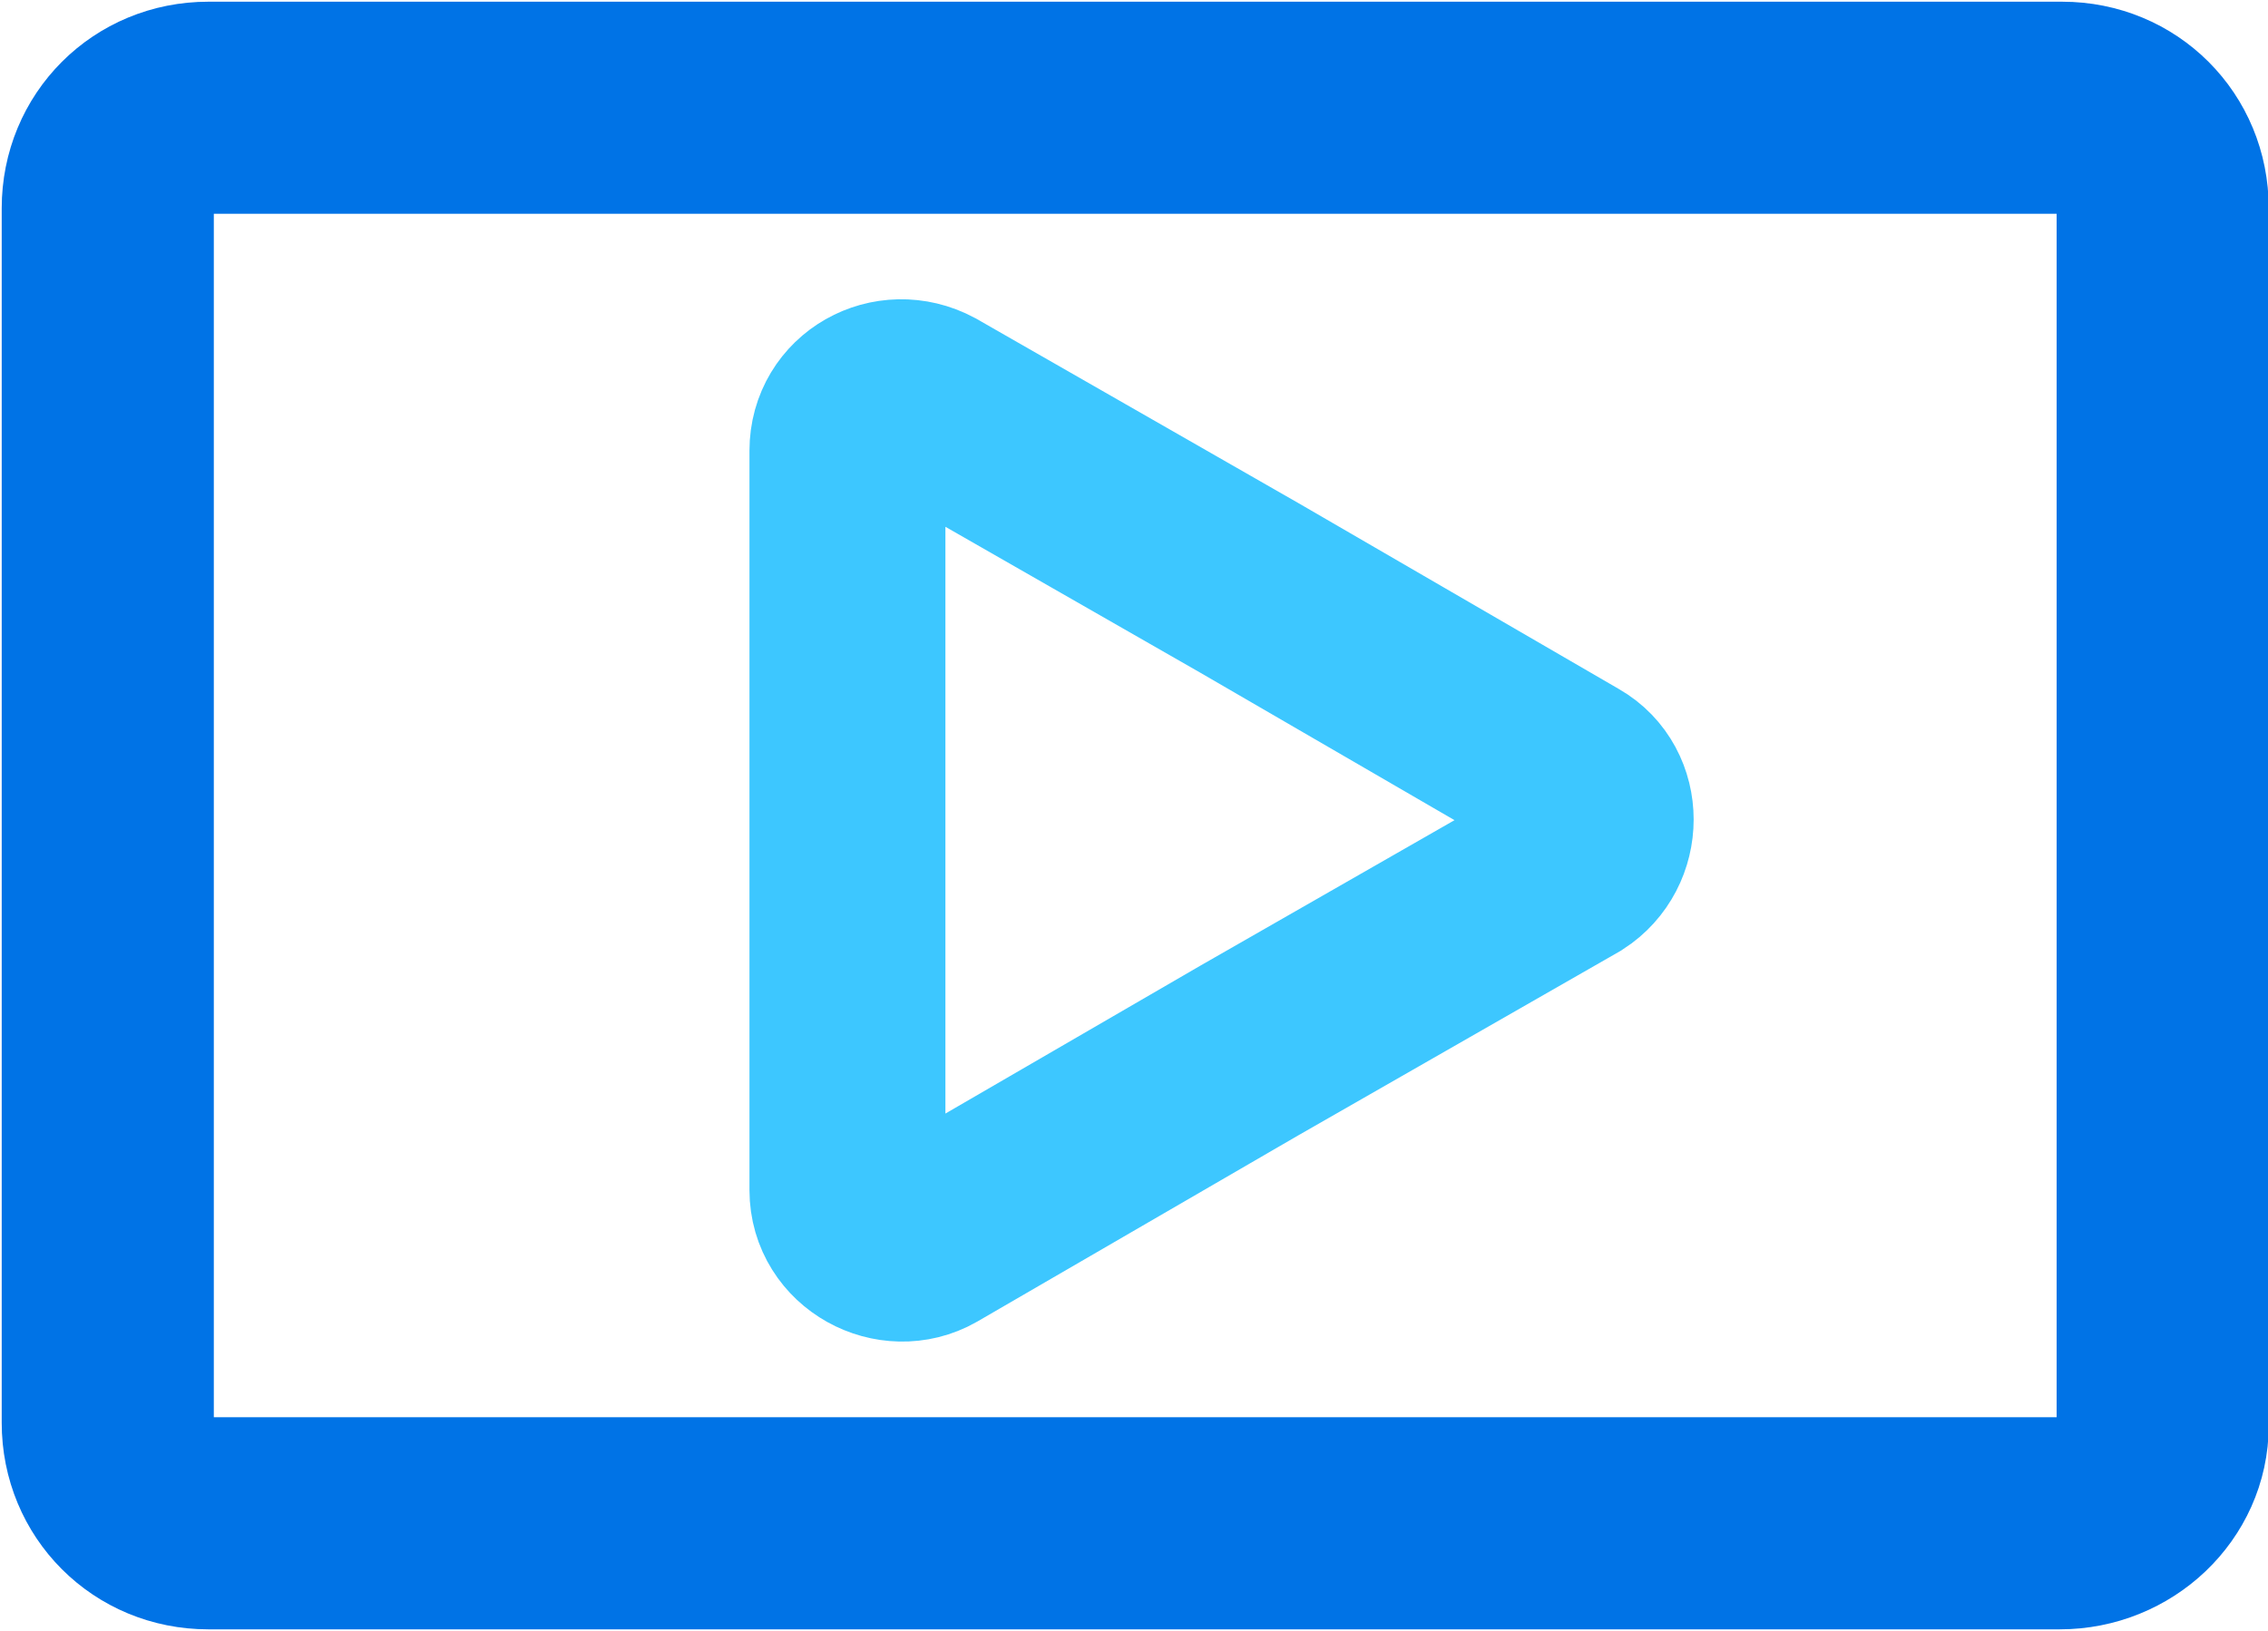
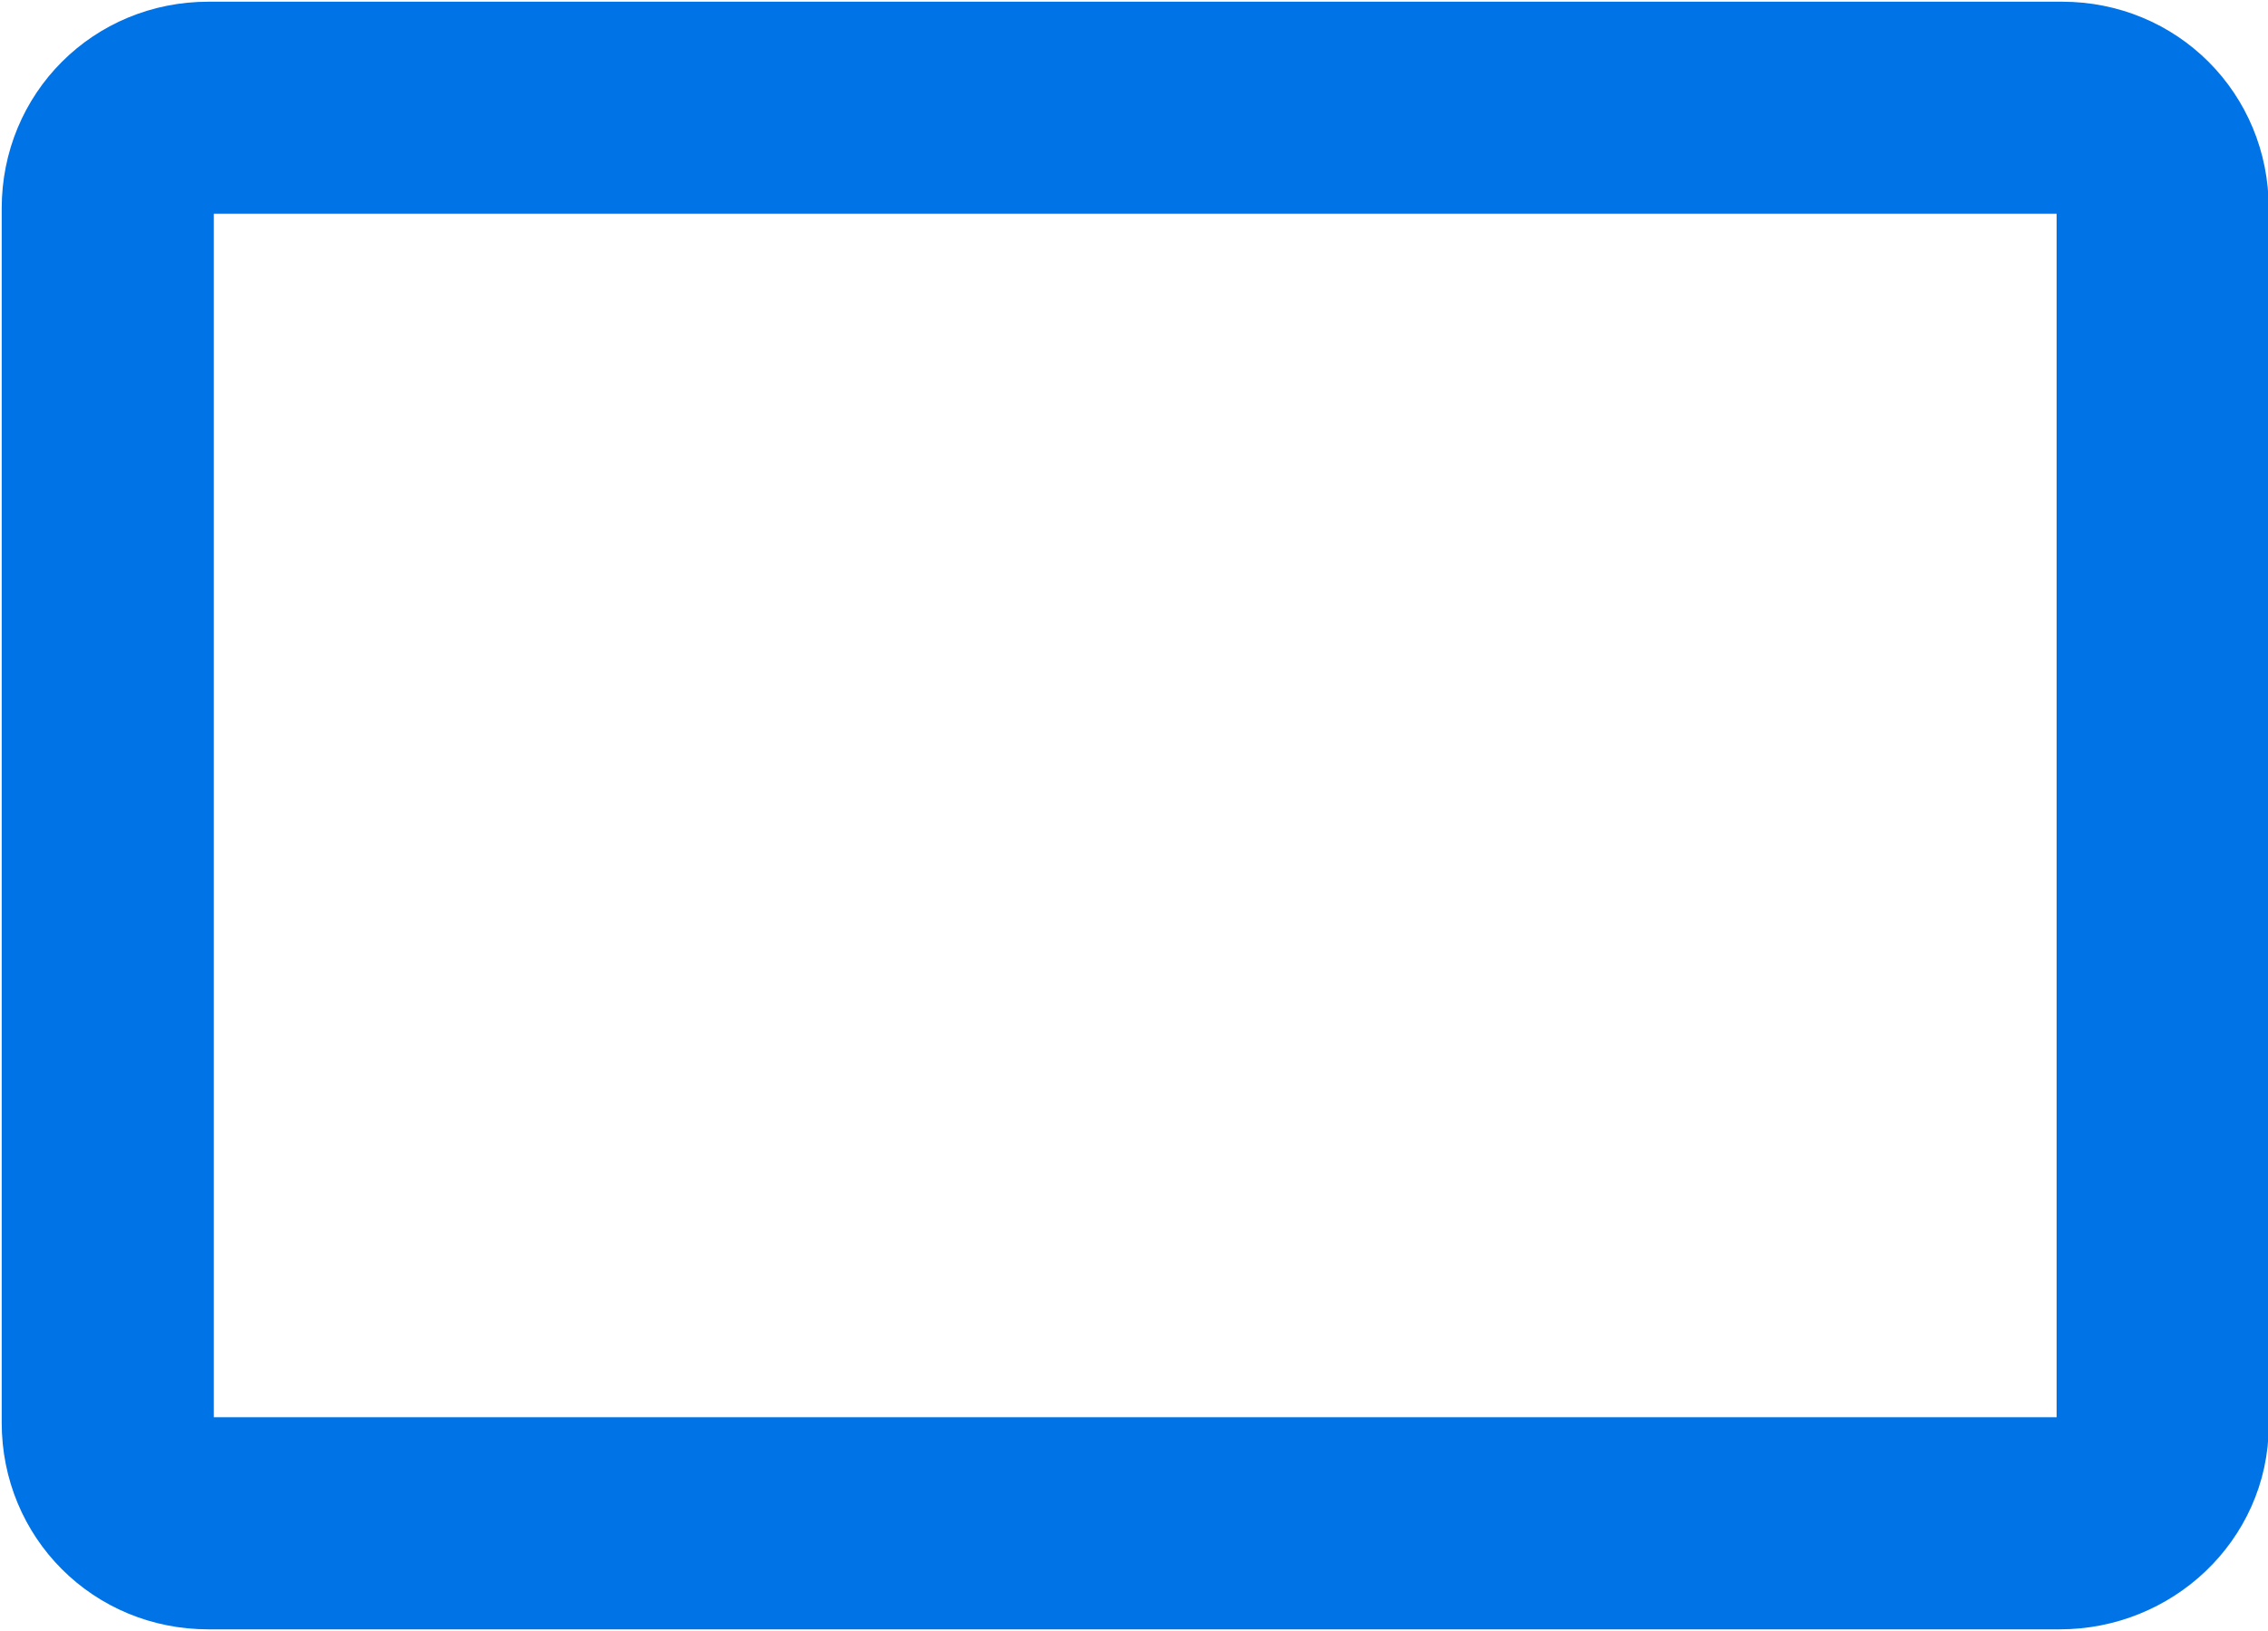
<svg xmlns="http://www.w3.org/2000/svg" version="1.1" id="Layer_1" x="0px" y="0px" viewBox="0 0 92.6 66.6" style="enable-background:new 0 0 92.6 66.6;" xml:space="preserve">
  <style type="text/css">
	.st0{fill:none;stroke:#3DC7FF;stroke-width:8;stroke-miterlimit:10;}
	.st1{fill:none;stroke:#0073E6;stroke-width:8.66;stroke-miterlimit:10;}
	.st2{fill:#3DC7FF;}
</style>
-   <path class="st0" d="M64.1,31.6c1.4,0.8,1.4,2.9,0,3.8L51,42.9l-13.1,7.6c-1.4,0.8-3.3-0.2-3.3-1.9V33.5V18.4c0-1.7,1.8-2.7,3.3-1.9  L51,24L64.1,31.6z" />
  <path class="st1" d="M84.1,62.2H8.5c-2.3,0-4.1-1.8-4.1-4.1V8.5c0-2.3,1.8-4.1,4.1-4.1h75.7c2.3,0,4.1,1.8,4.1,4.1v49.7  C88.3,60.4,86.4,62.2,84.1,62.2z" />
</svg>